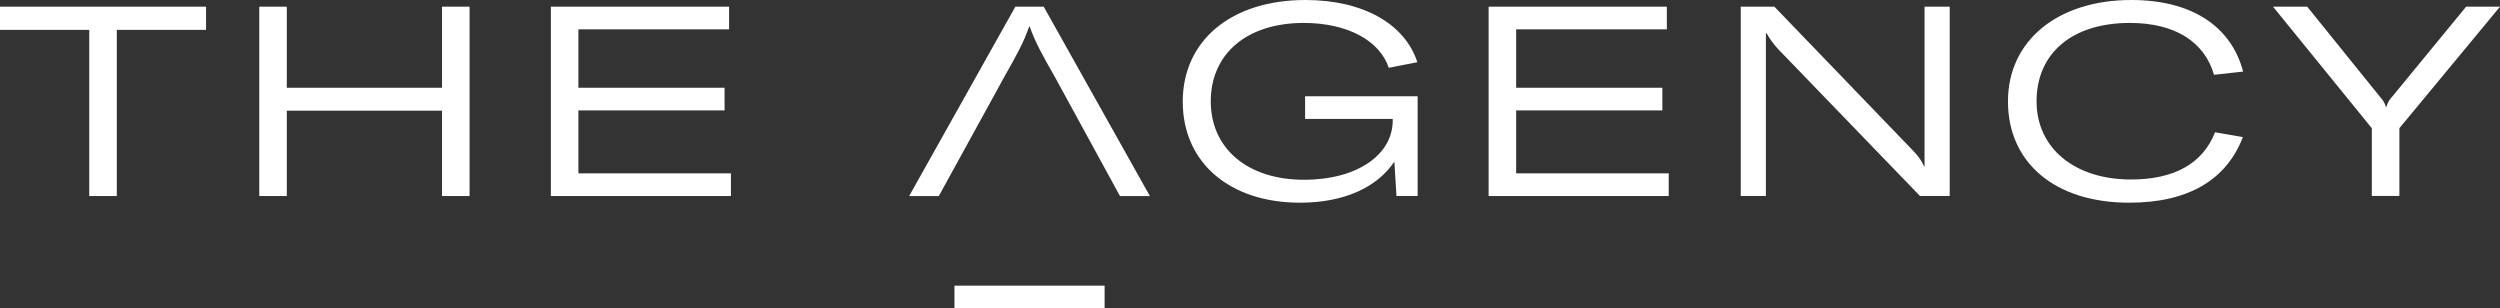
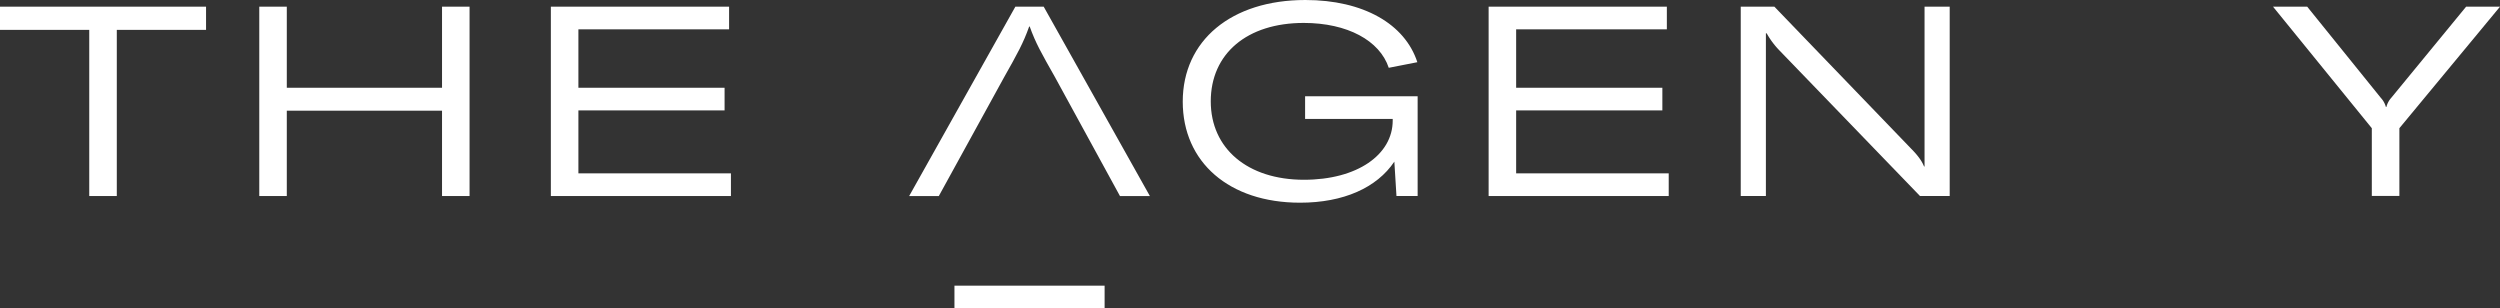
<svg xmlns="http://www.w3.org/2000/svg" viewBox="0 0 1169.99 144.18">
  <rect x="0" y="0" width="1169.99" height="144.18" fill="#333333" stroke="none" />
  <g fill="#fff">
    <rect width="70.27" height="10.49" x="446.68" y="133.69" />
    <polygon points="54.66 13.98 96.43 13.98 96.43 3.12 0 3.12 0 13.98 41.77 13.98 41.77 91.74 54.66 91.74 54.66 13.98" />
    <polygon points="206.87 91.74 219.75 91.74 219.75 3.12 206.87 3.12 206.87 41.07 134.22 41.07 134.22 3.12 121.34 3.12 121.34 91.74 134.22 91.74 134.22 51.8 206.87 51.8 206.87 91.74" />
    <polygon points="257.8 91.74 342.07 91.74 342.07 81.13 270.69 81.13 270.69 51.67 339.1 51.67 339.1 41.07 270.69 41.07 270.69 13.73 341.21 13.73 341.21 3.12 257.8 3.12 257.8 91.74" />
    <path d="M524.14,91.75h14L488.45,3.13H475.18l-49.7,88.62h13.88L470,36c6.07-10.74,8.92-15.86,11.65-23.59h.25c2.73,7.73,5.7,12.85,11.77,23.59Z" />
    <path d="M653.54,91.74h9.91V45.06H610.78V55.67h41v.74c0,16-16.61,27.72-41.52,27.72-26.4,0-43.63-14.61-43.63-36.7,0-22.34,17-36.7,43.51-36.7,20.45,0,35.57,8.25,39.79,21l13.38-2.62C657.5,11.23,638.05,0,610.9,0c-34.7,0-57.38,19-57.38,47.56,0,28.33,21.69,47.3,54.9,47.3,20.33,0,35.94-7,44.13-19.22Z" />
    <polygon points="696.67 91.74 780.95 91.74 780.95 81.13 709.55 81.13 709.55 51.67 777.98 51.67 777.98 41.07 709.55 41.07 709.55 13.73 780.08 13.73 780.08 3.12 696.67 3.12 696.67 91.74" />
    <path d="M898.56,91.74h13.89V3.12H900.68V77.89h-.25c-1-2.62-3.1-5.37-5.95-8.24L830.4,3.12H814.66V91.74h11.77V15.6h.37a38.19,38.19,0,0,0,5.71,7.74Z" />
-     <path d="M1036.15,35l13.63-1.5C1044.07,12,1025.36,0,997.47,0c-34.58,0-57.75,19.1-57.75,47.43,0,28.71,21.93,47.43,56.76,47.43,27.52,0,45.49-10.61,53.17-30.7l-13-2.25c-5.82,14.6-19,22.09-39.41,22.09C970.7,84,953.1,69.15,953.1,47.43c0-22.59,16.73-36.7,43.63-36.7,20.94,0,34.82,8.62,39.42,24.22" />
    <path d="M1170,3.12h-15.86l-35.07,42.69a10,10,0,0,0-2.24,4.24h-.25a10.22,10.22,0,0,0-2.35-4.24L1079.76,3.12h-16L1110,60v31.7h12.9V60Z" />
  </g>
</svg>